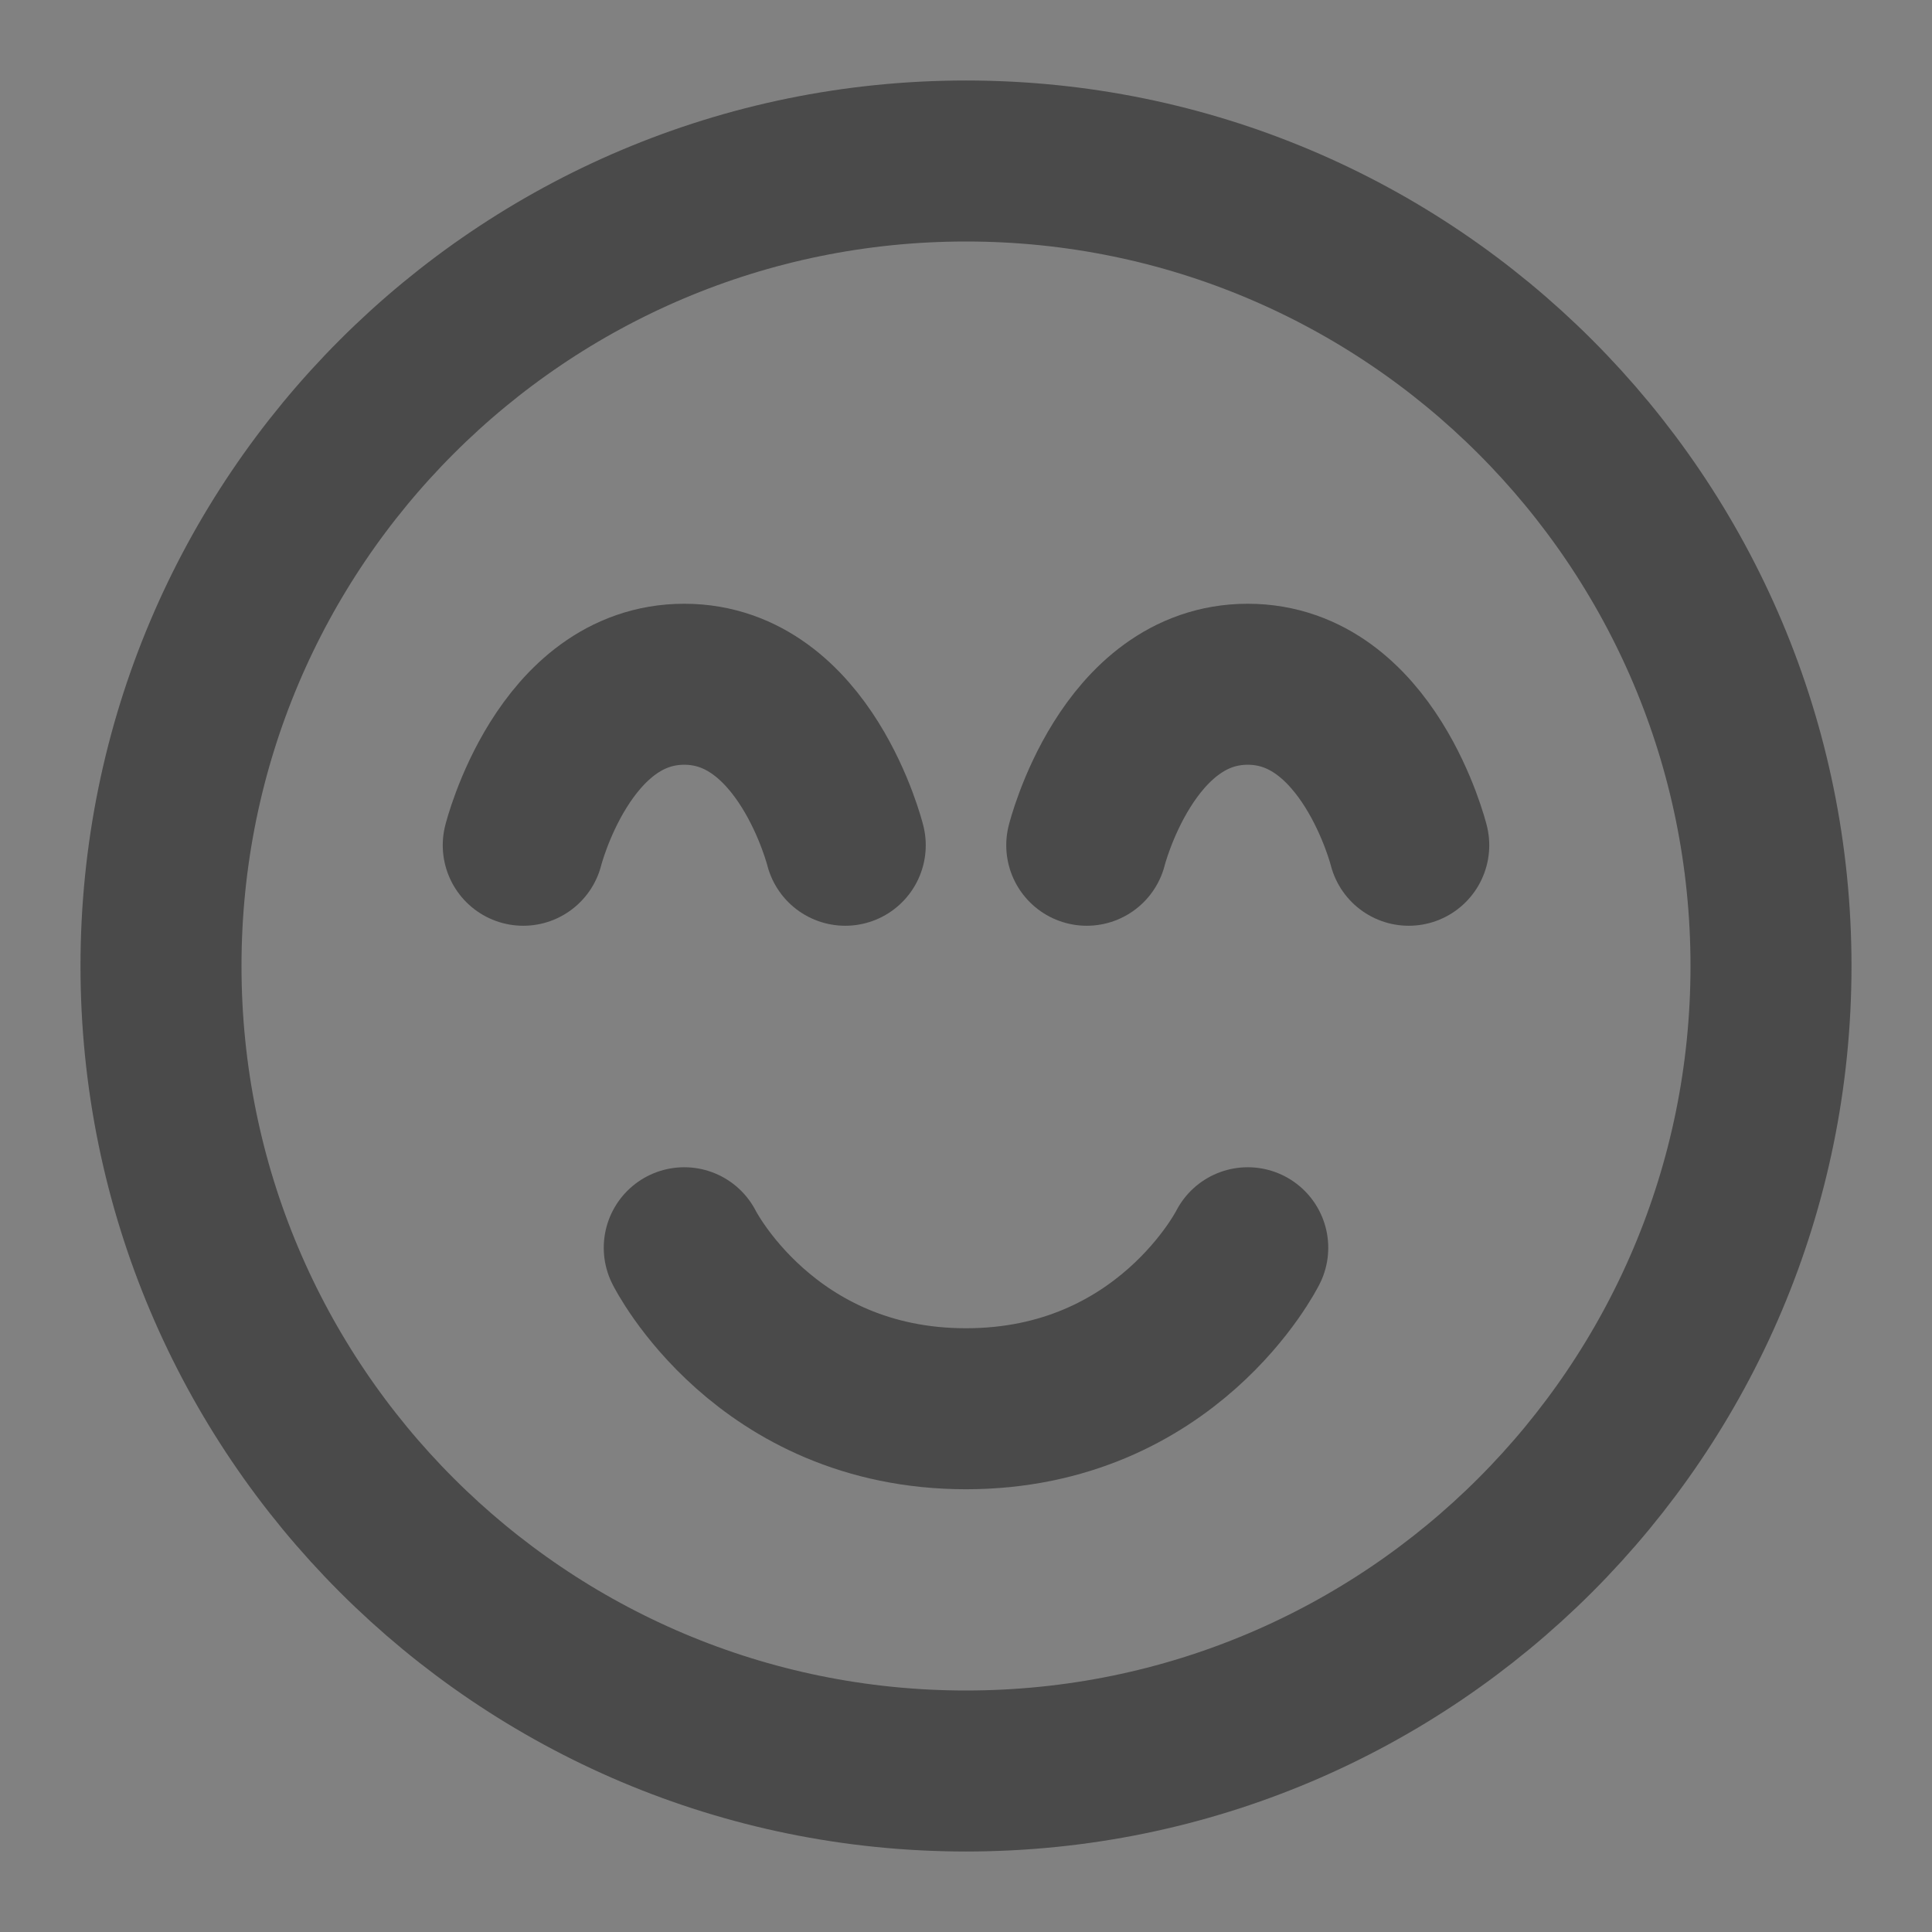
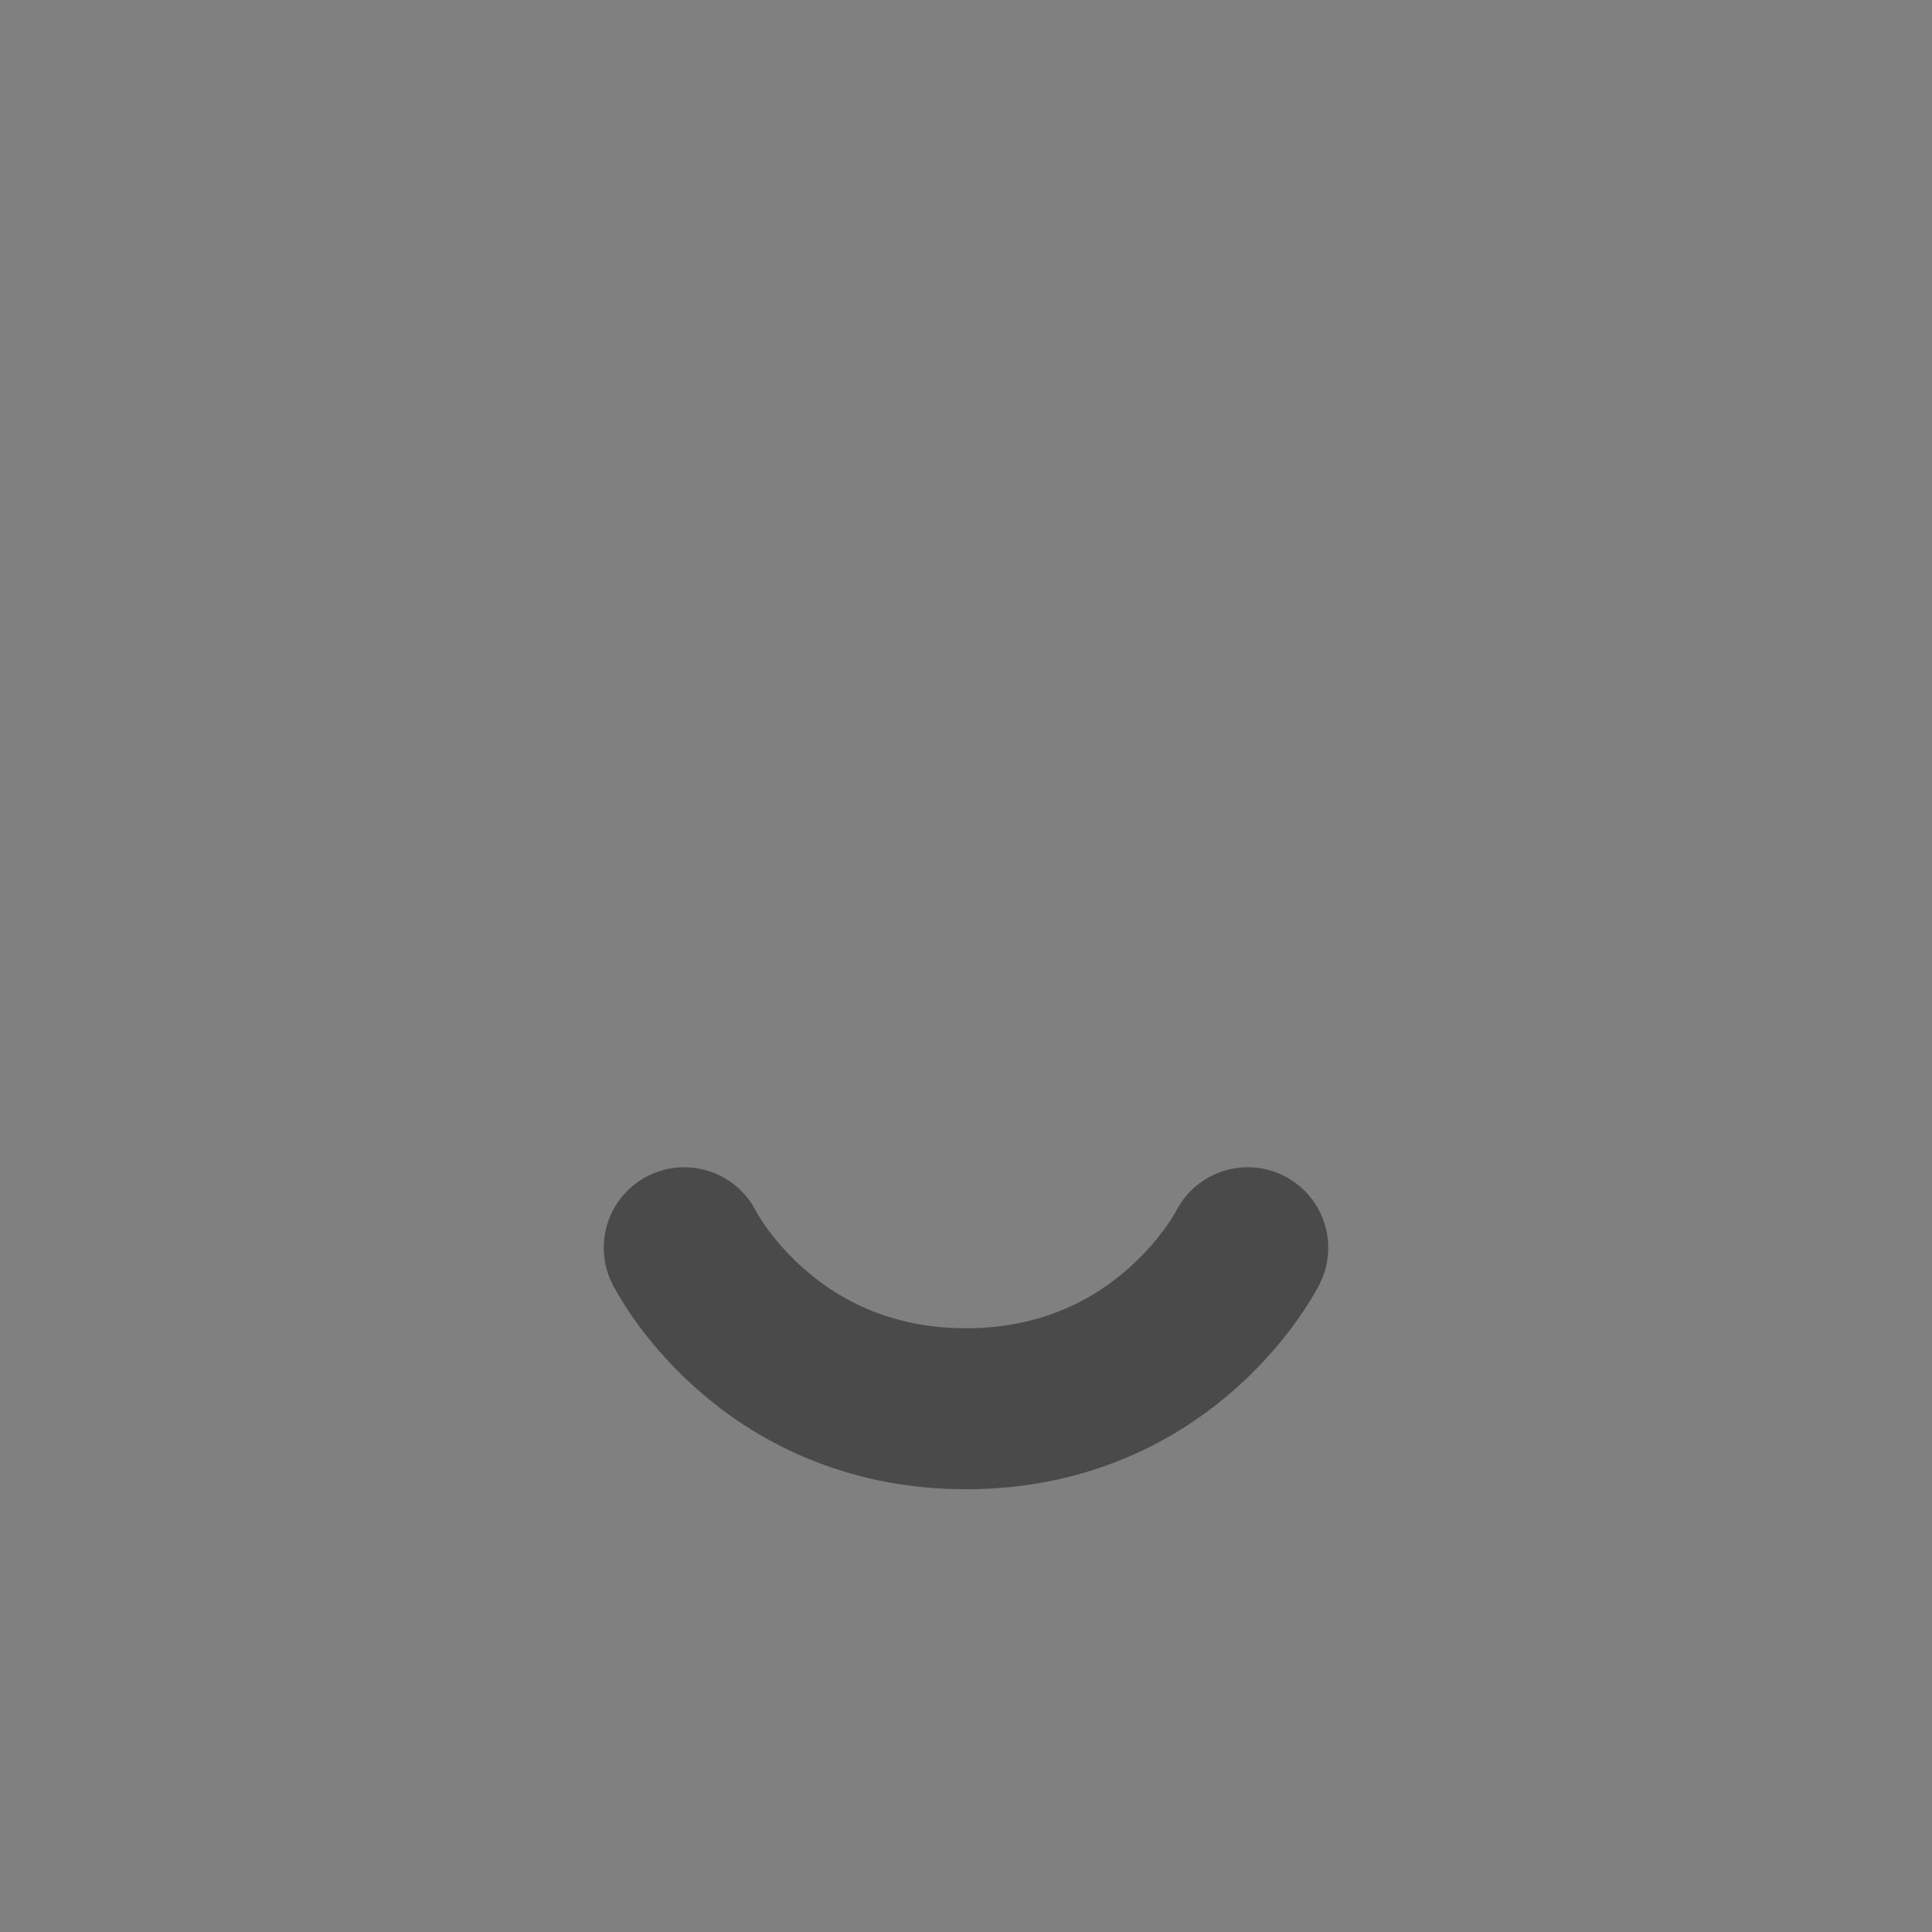
<svg xmlns="http://www.w3.org/2000/svg" width="24" height="24" viewBox="0 0 48 48" fill="none">
  <rect x="0" y="0" width="48" height="48" fill="#808080" stroke="none" />
-   <rect width="48" height="48" fill="white" fill-opacity="0.01" />
-   <path d="M24 44C35.046 44 44 35.046 44 24C44 12.954 35.046 4 24 4C12.954 4 4 12.954 4 24C4 35.046 12.954 44 24 44Z" fill="none" stroke="#4a4a4a" stroke-width="4" stroke-linejoin="round" />
  <path d="M31 31C31 31 29 35 24 35C19 35 17 31 17 31" stroke="#4a4a4a" stroke-width="4" stroke-linecap="round" stroke-linejoin="round" />
-   <path d="M21 21C21 21 20 17 17 17C14 17 13 21 13 21" stroke="#4a4a4a" stroke-width="4" stroke-linecap="round" stroke-linejoin="round" />
-   <path d="M35 21C35 21 34 17 31 17C28 17 27 21 27 21" stroke="#4a4a4a" stroke-width="4" stroke-linecap="round" stroke-linejoin="round" />
</svg>